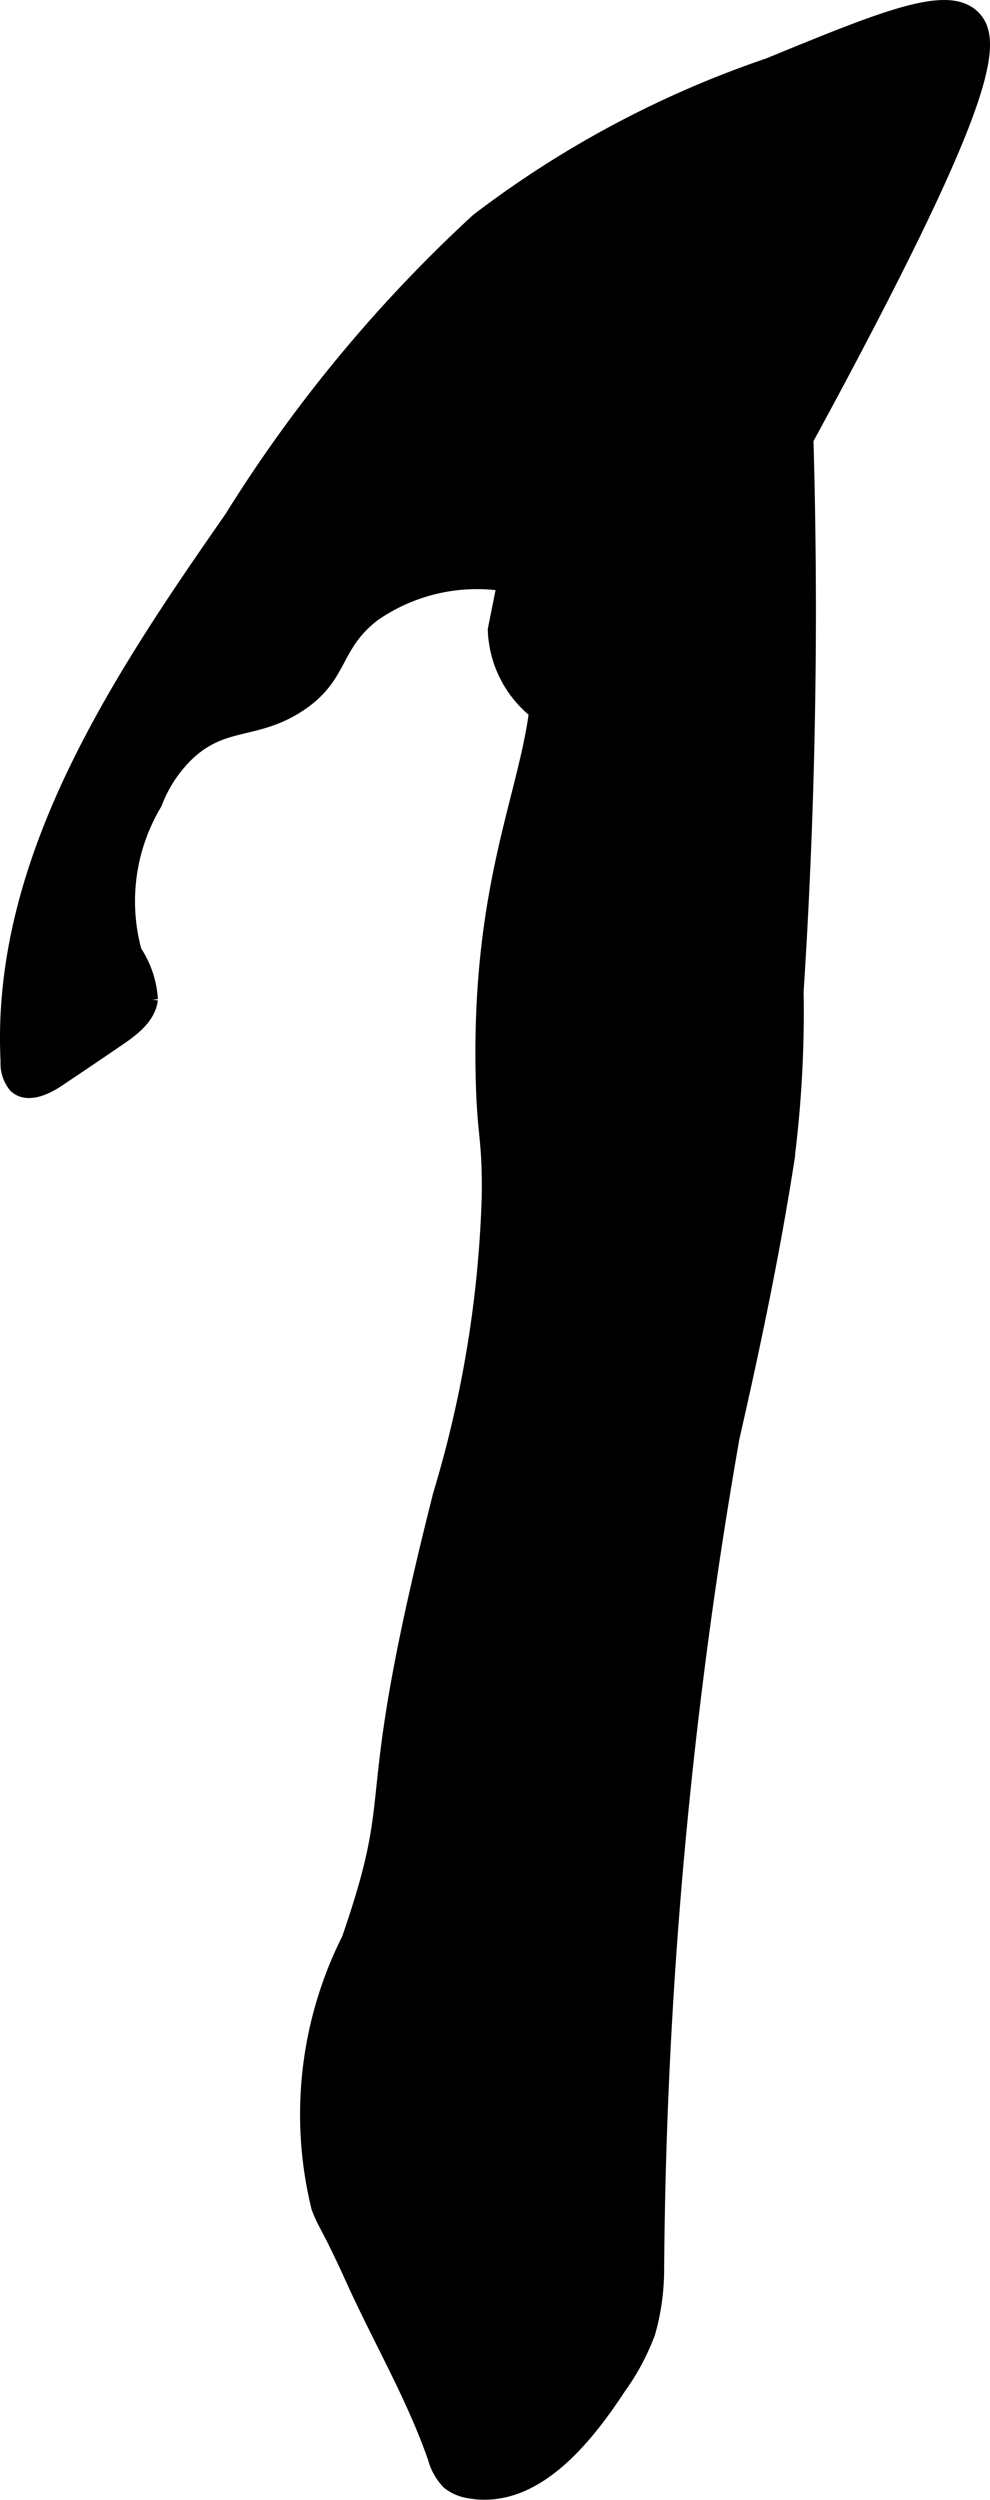
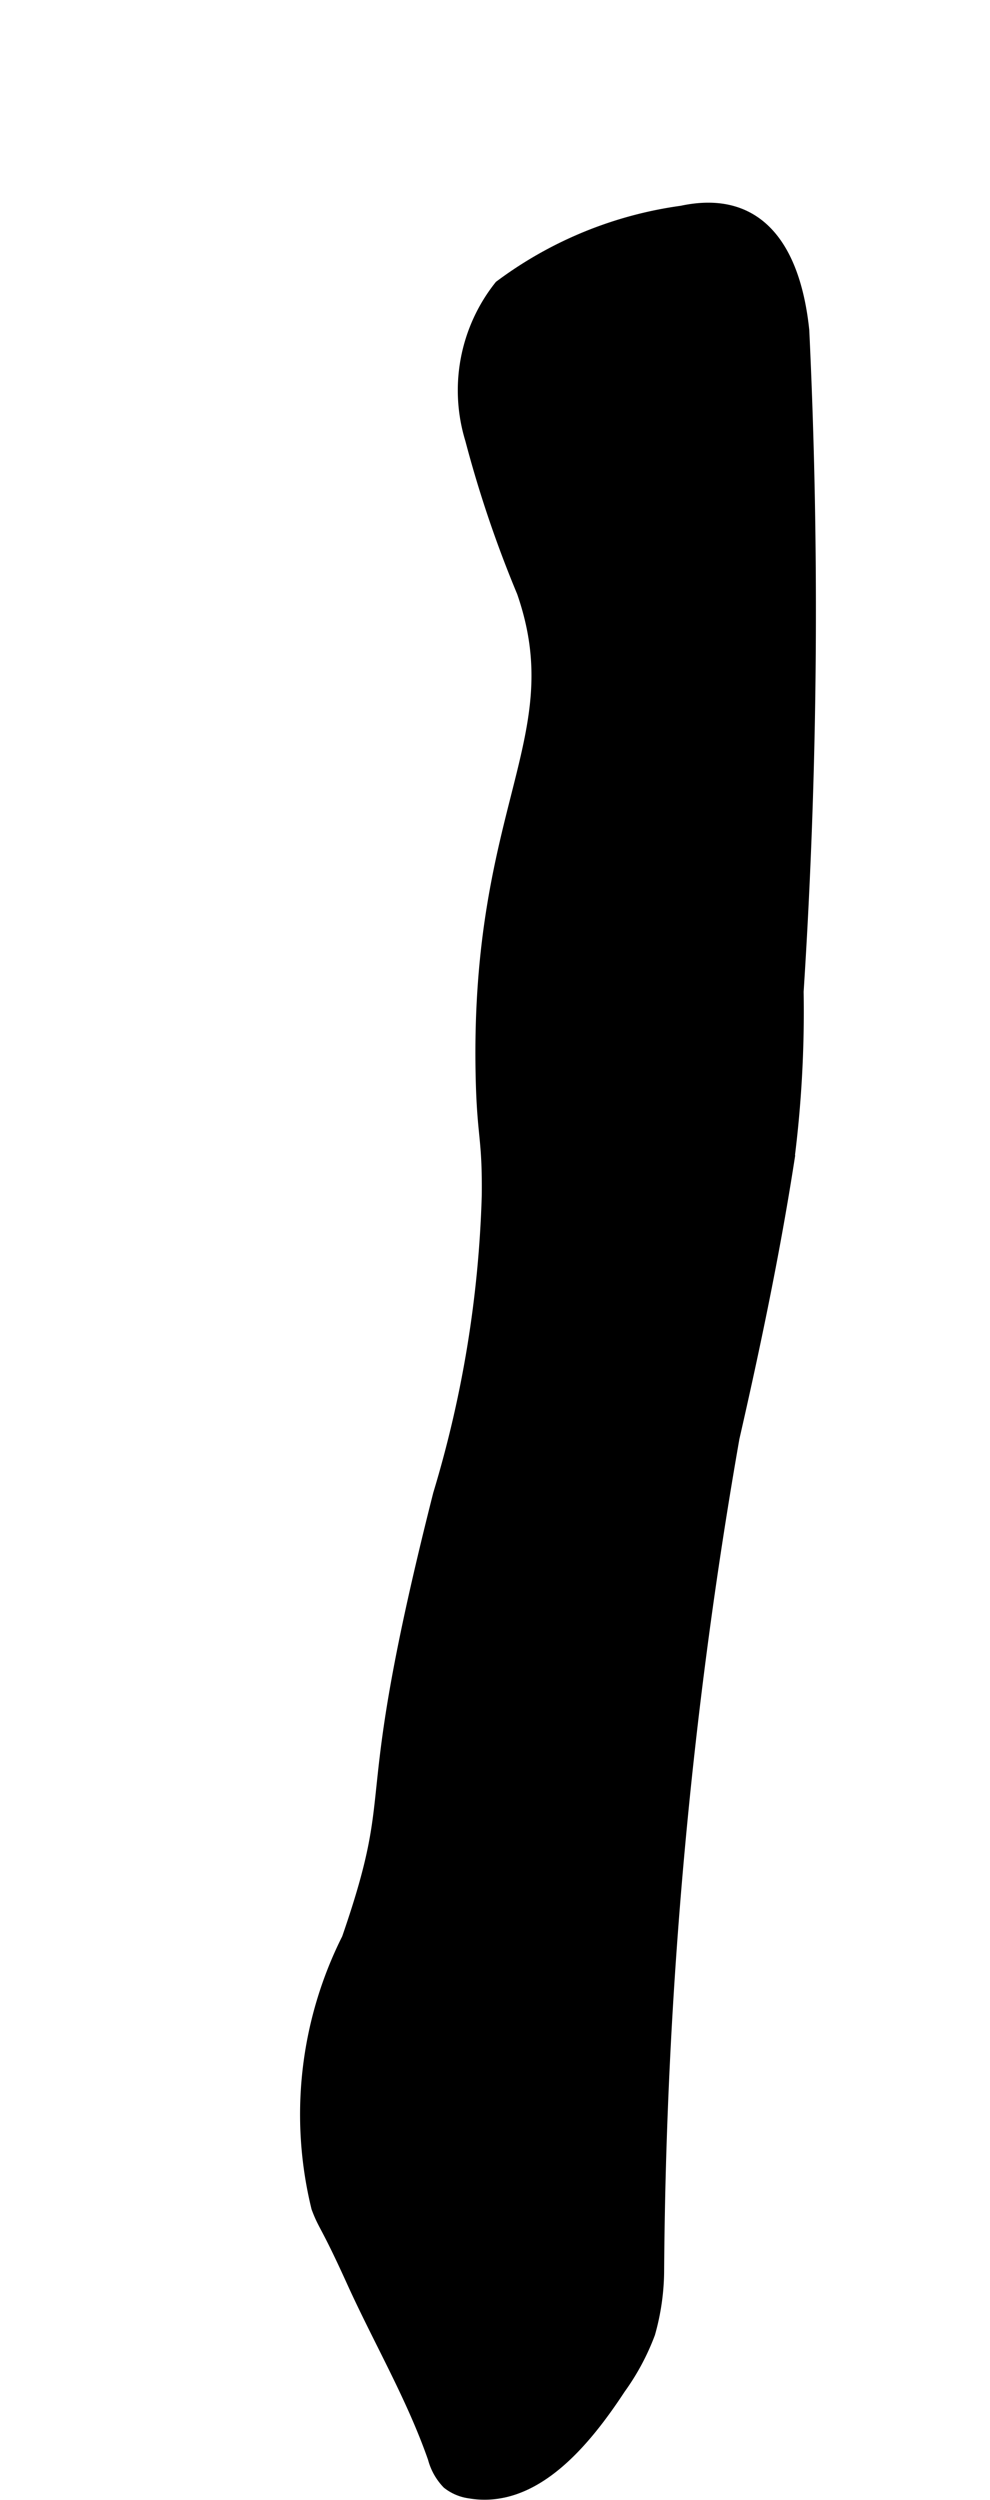
<svg xmlns="http://www.w3.org/2000/svg" version="1.1" width="3.585mm" height="9.048mm" viewBox="0 0 10.162 25.647">
  <defs>
    <style type="text/css">
      .a {
        stroke: #000;
        stroke-miterlimit: 10;
        stroke-width: 0.15px;
      }
    </style>
  </defs>
  <path class="a" d="M6.742,23.31a51.575,51.575,0,0,1,.774-8.561c.211-.923.412-1.882.559-2.822a11.943,11.943,0,0,0,.099-1.754,60.69,60.69,0,0,0,.058-6.783c-.077-.731-.386-1.387-1.232-1.205a4.018,4.018,0,0,0-1.857.761,1.703,1.703,0,0,0-.294,1.558,11.984,11.984,0,0,0,.53,1.565c.522,1.506-.477,2.206-.422,4.952.013.652.07.633.063,1.25a11.772,11.772,0,0,1-.5,3.062c-.861,3.398-.355,2.876-.938,4.562a4,4,0,0,0-.312,2.75c.073.195.088.154.361.756.275.606.616,1.186.835,1.815a.572.572,0,0,0,.14.25.452.452,0,0,0,.218.092c.649.11,1.165-.513,1.526-1.063a2.391,2.391,0,0,0,.301-.561A2.386,2.386,0,0,0,6.742,23.31Z" />
-   <path class="a" d="M2.374,5.32C1.202,6.999-.021,8.846.081,10.891a.357.357,0,0,0,.08.248c.118.11.309.022.442-.069q.302-.202.602-.407c.151-.102.318-.227.341-.409a1.001,1.001,0,0,0-.166-.492A1.959,1.959,0,0,1,1.589,8.24a1.391,1.391,0,0,1,.319-.494c.376-.367.7-.224,1.143-.506.465-.296.356-.61.781-.937a1.863,1.863,0,0,1,1.344-.313l-.094.469a1.115,1.115,0,0,0,.906,1.062.965.965,0,0,0,.688-.25c.528-.863,1.27-2.121,2.094-3.688C10.121,1.014,10.222.409,9.989.178,9.726-.083,9.09.178,7.89.67A10.481,10.481,0,0,0,4.905,2.262,14.708,14.708,0,0,0,2.374,5.32Z" />
</svg>